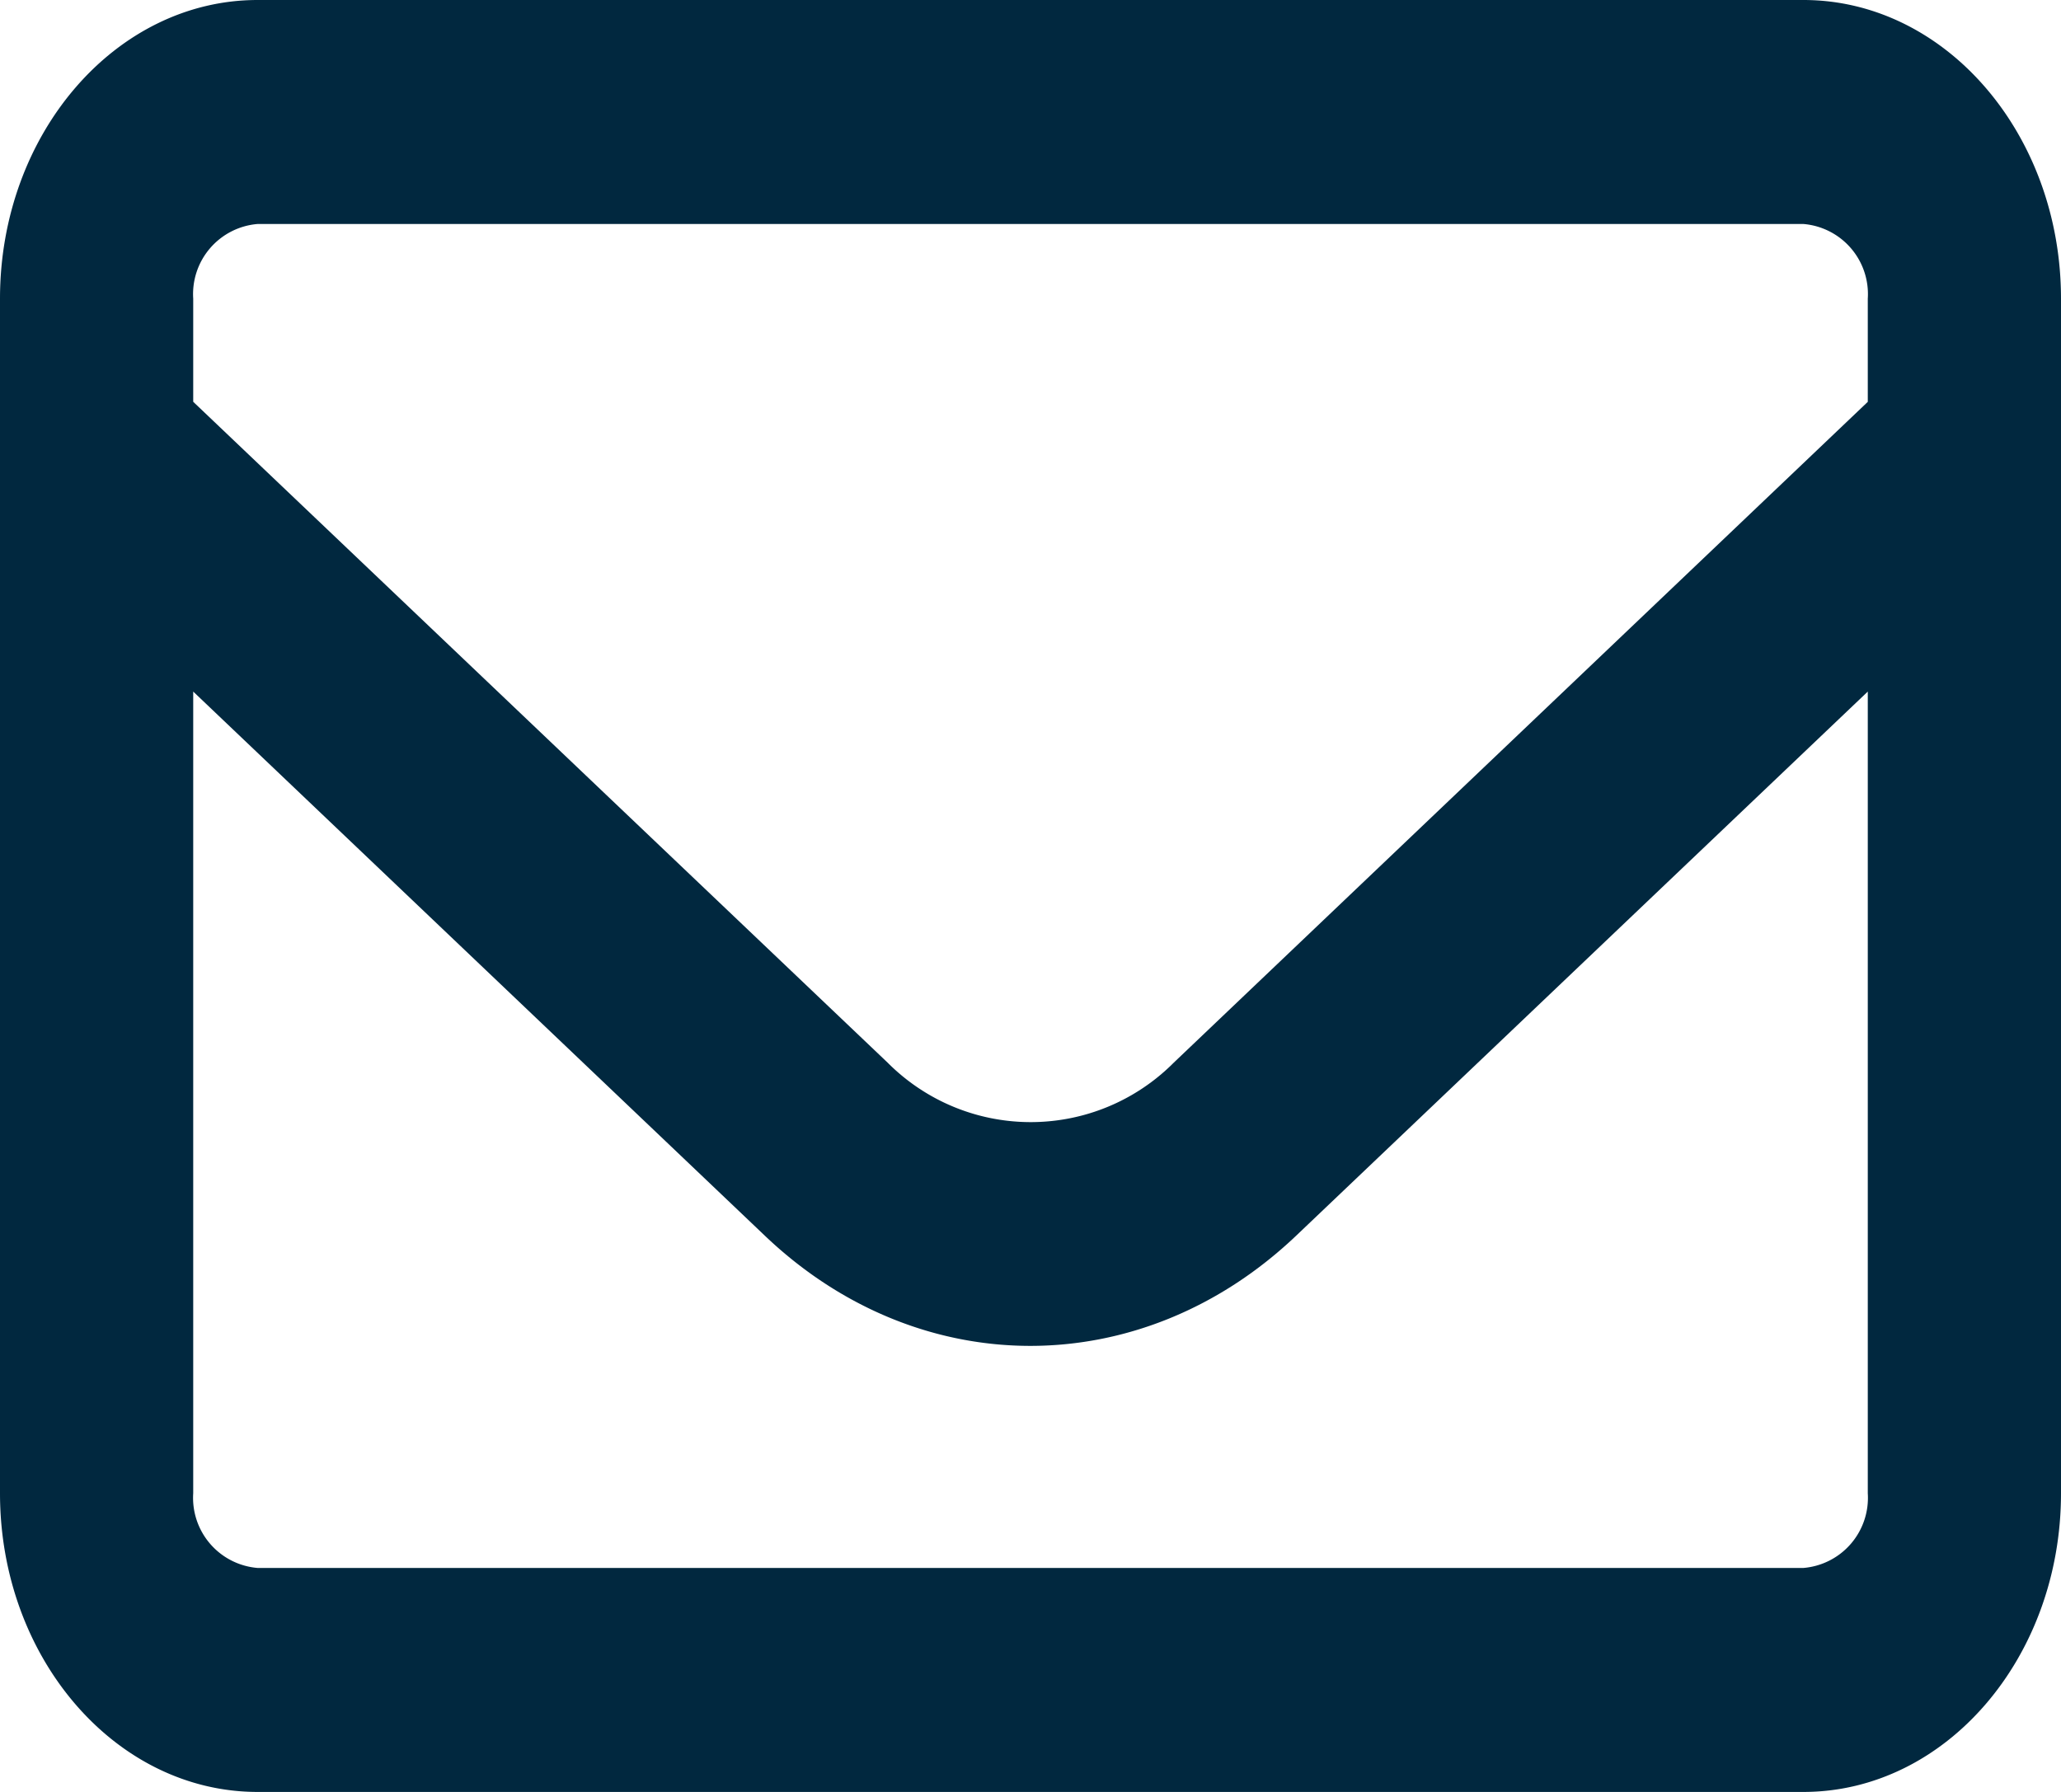
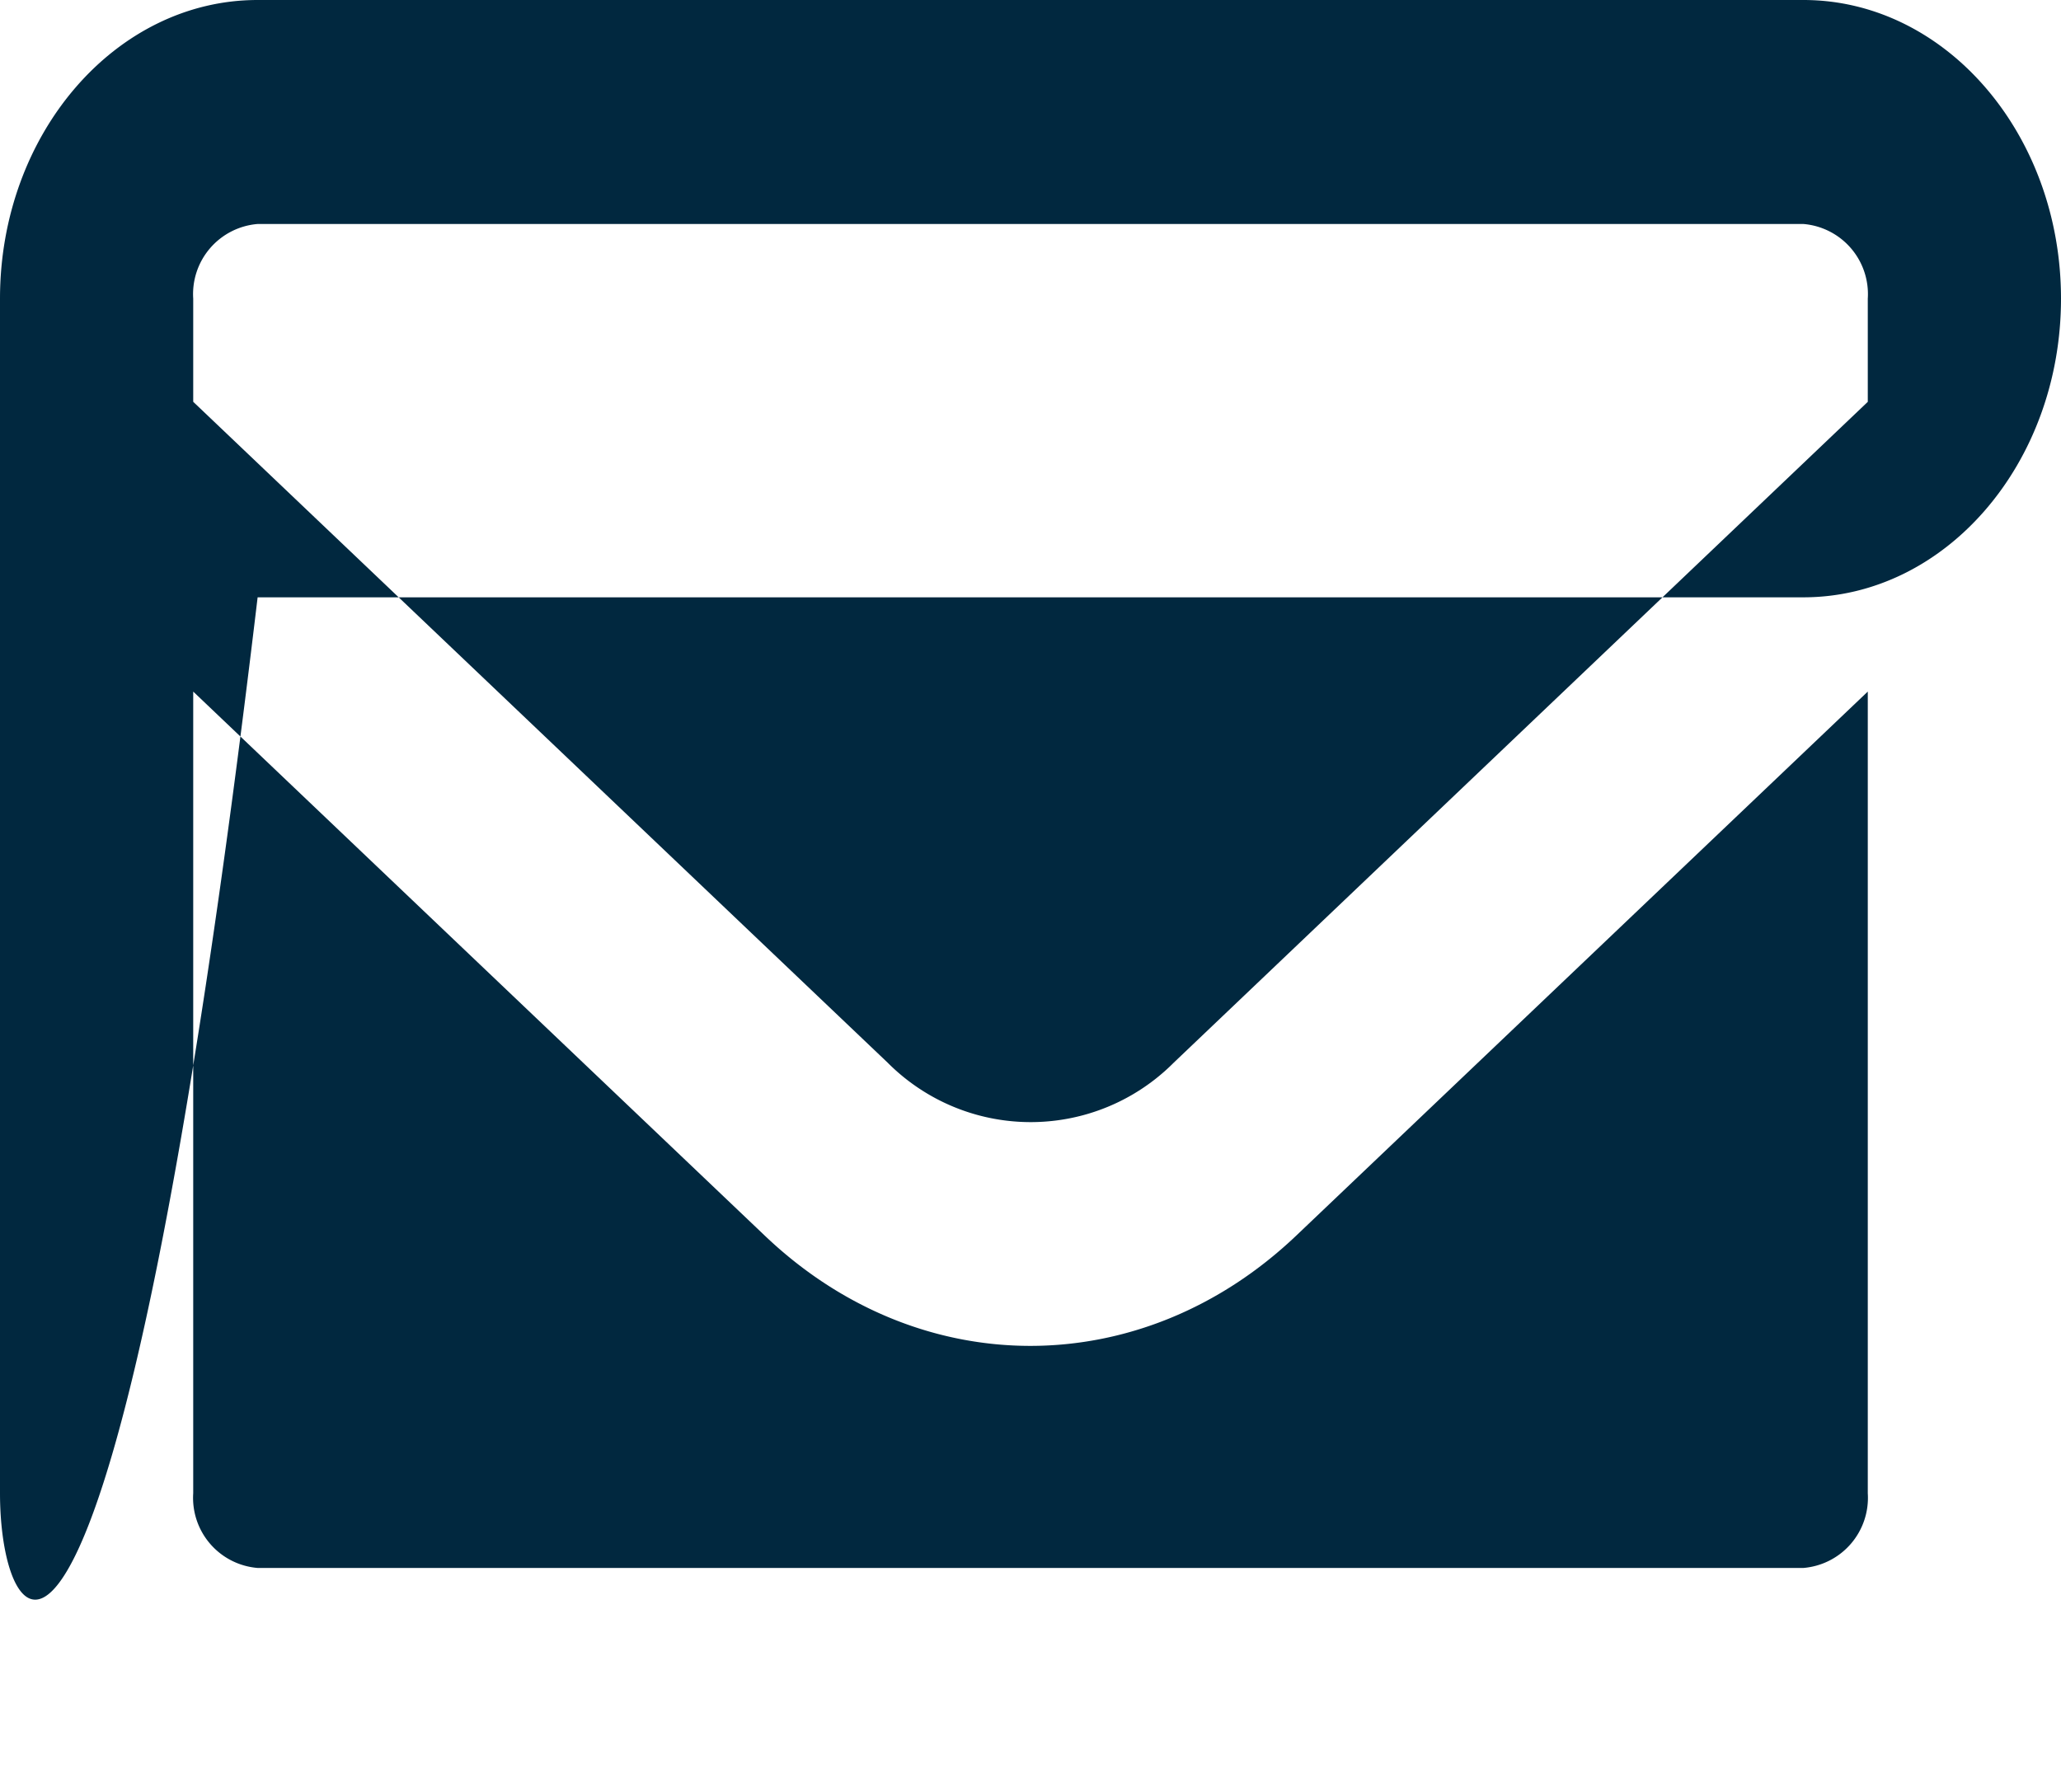
<svg xmlns="http://www.w3.org/2000/svg" width="115" height="100" viewBox="0 0 115 100">
-   <path id="mail" d="M14.375,76.5a3.924,3.924,0,0,0-3.594,4.167v5.755L49.526,123.3a11.261,11.261,0,0,0,15.97,0l38.723-36.875V80.667a3.924,3.924,0,0,0-3.594-4.167Zm-3.594,26.094v44.74a3.924,3.924,0,0,0,3.594,4.167h86.25a3.924,3.924,0,0,0,3.594-4.167v-44.74L72.324,132.958c-8.625,8.2-21.046,8.2-29.648,0ZM0,80.667C0,71.474,6.446,64,14.375,64h86.25C108.554,64,115,71.474,115,80.667v66.667c0,9.193-6.446,16.667-14.375,16.667H14.375C6.446,164,0,156.526,0,147.333Z" transform="translate(0 -64)" fill="#01283f" />
+   <path id="mail" d="M14.375,76.5a3.924,3.924,0,0,0-3.594,4.167v5.755L49.526,123.3a11.261,11.261,0,0,0,15.97,0l38.723-36.875V80.667a3.924,3.924,0,0,0-3.594-4.167Zm-3.594,26.094v44.74a3.924,3.924,0,0,0,3.594,4.167h86.25a3.924,3.924,0,0,0,3.594-4.167v-44.74L72.324,132.958c-8.625,8.2-21.046,8.2-29.648,0ZM0,80.667C0,71.474,6.446,64,14.375,64h86.25C108.554,64,115,71.474,115,80.667c0,9.193-6.446,16.667-14.375,16.667H14.375C6.446,164,0,156.526,0,147.333Z" transform="translate(0 -64)" fill="#01283f" />
</svg>